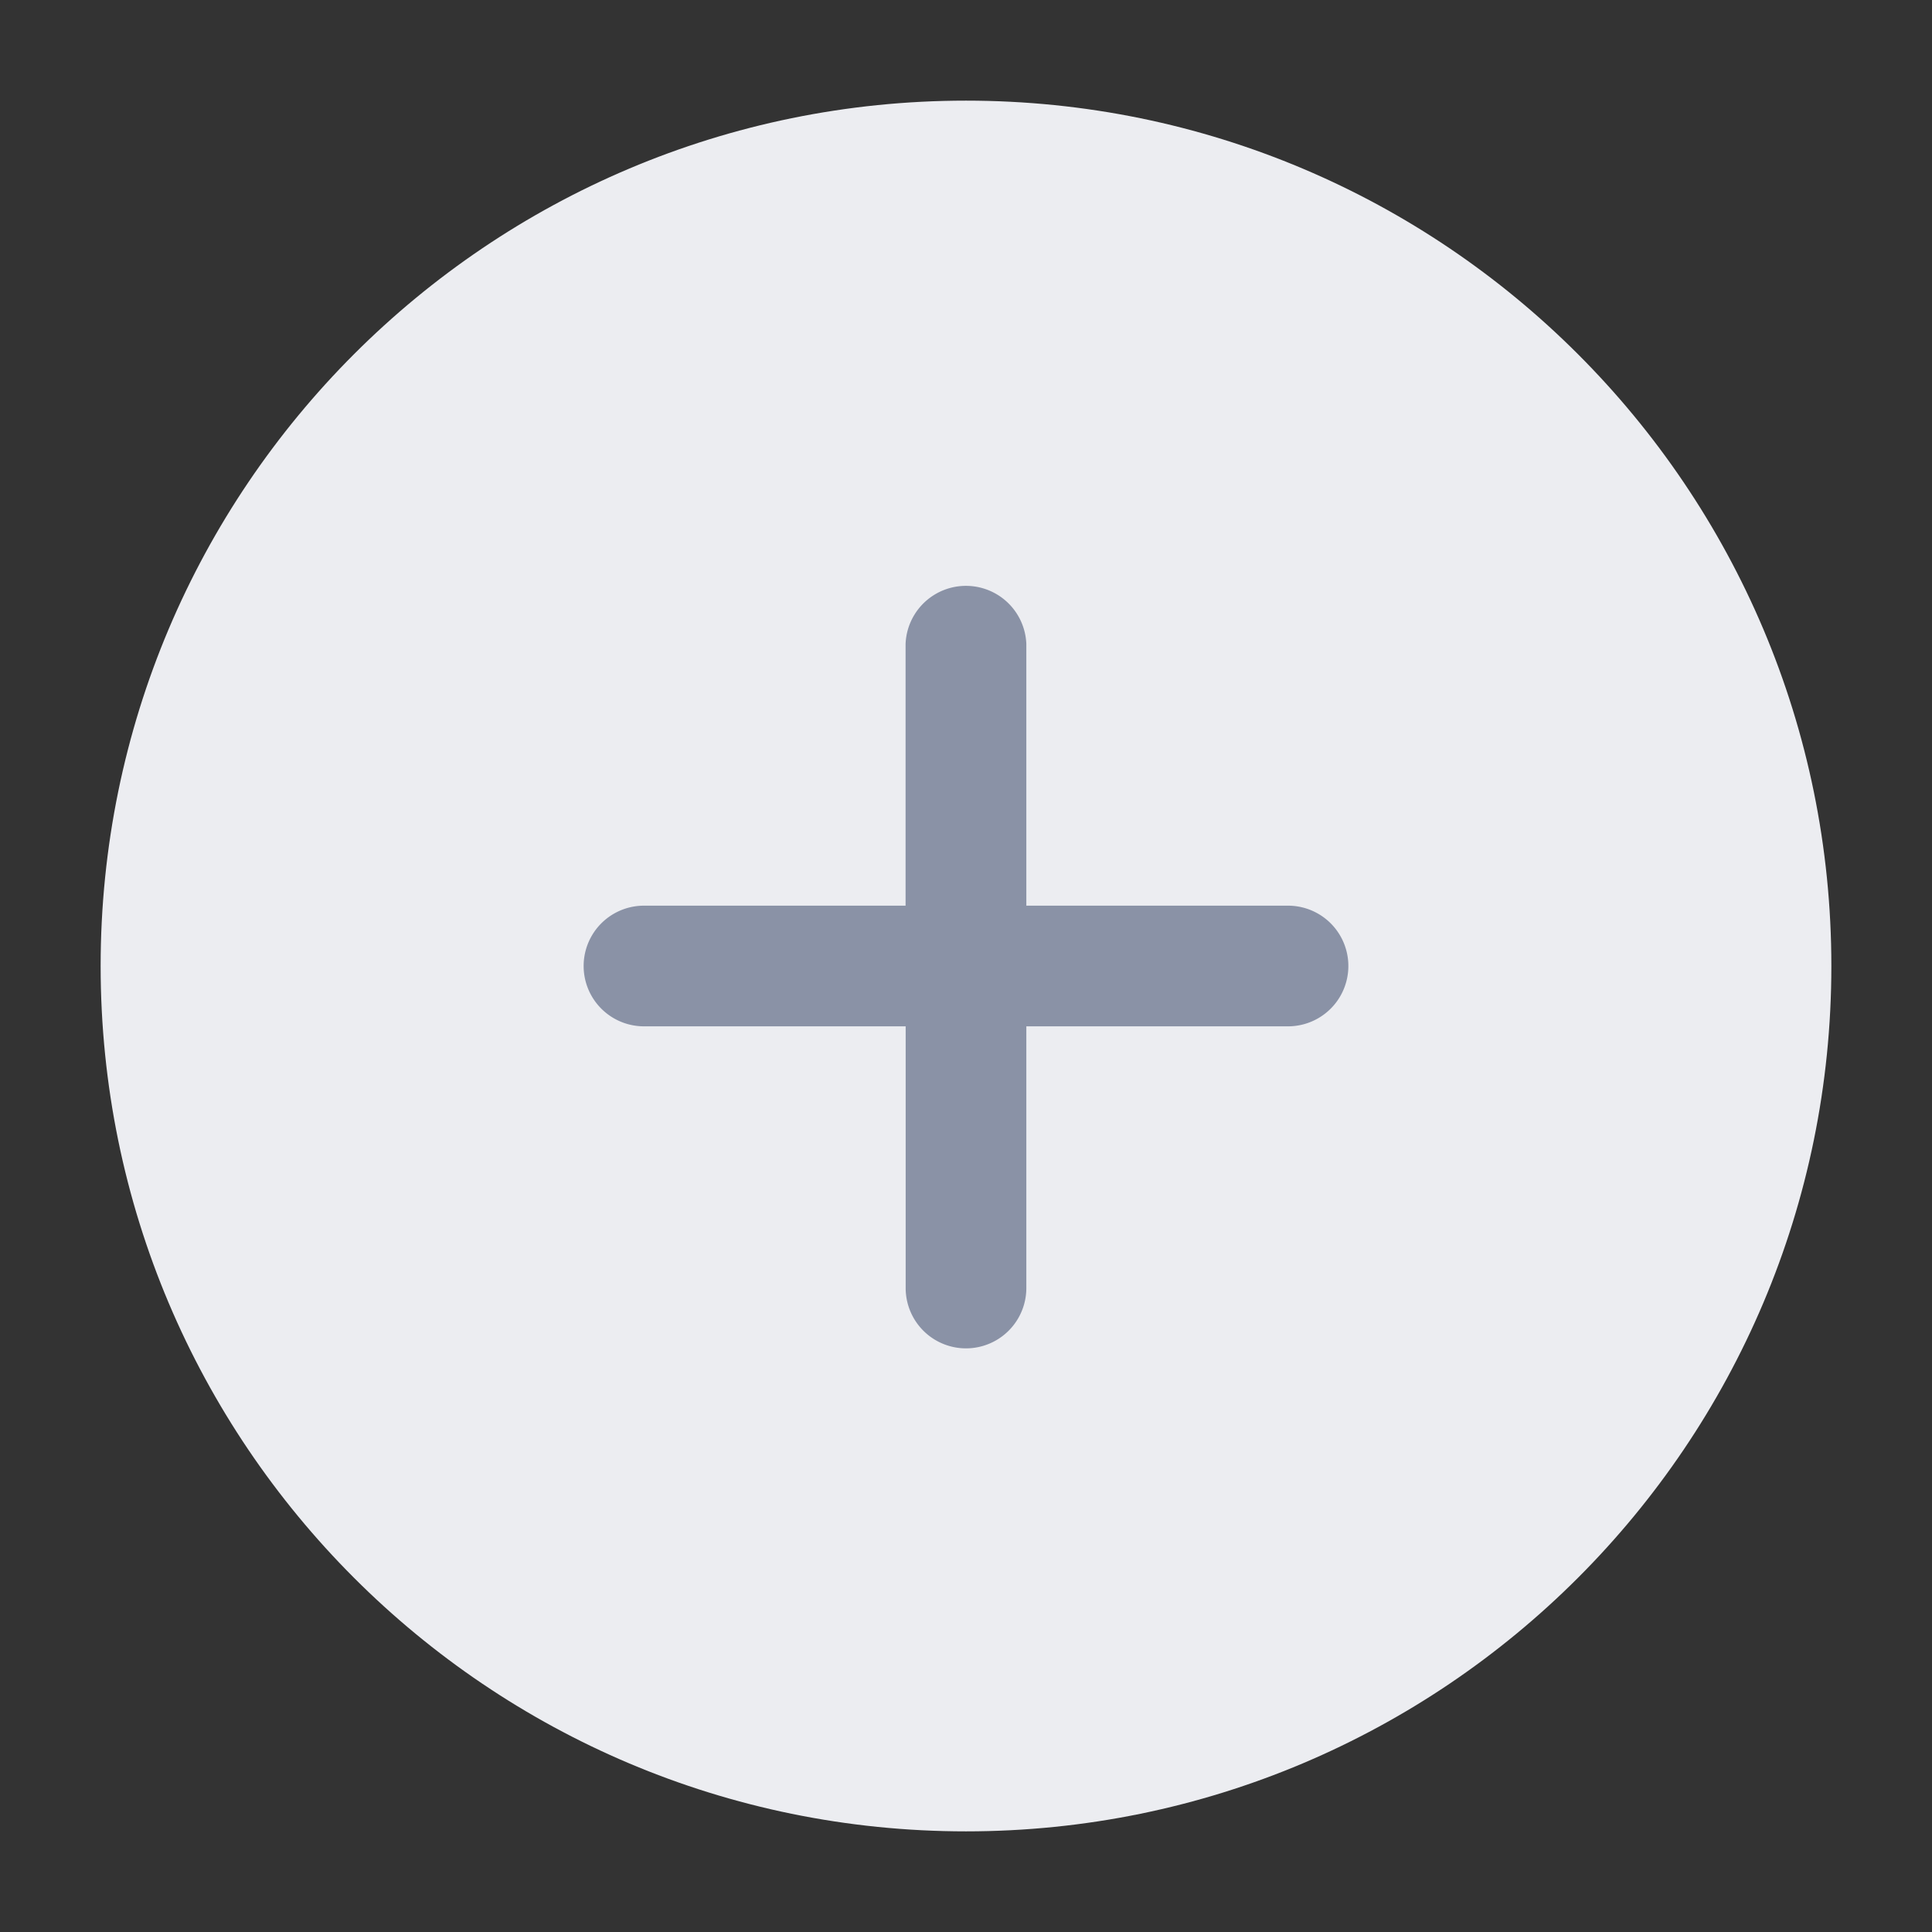
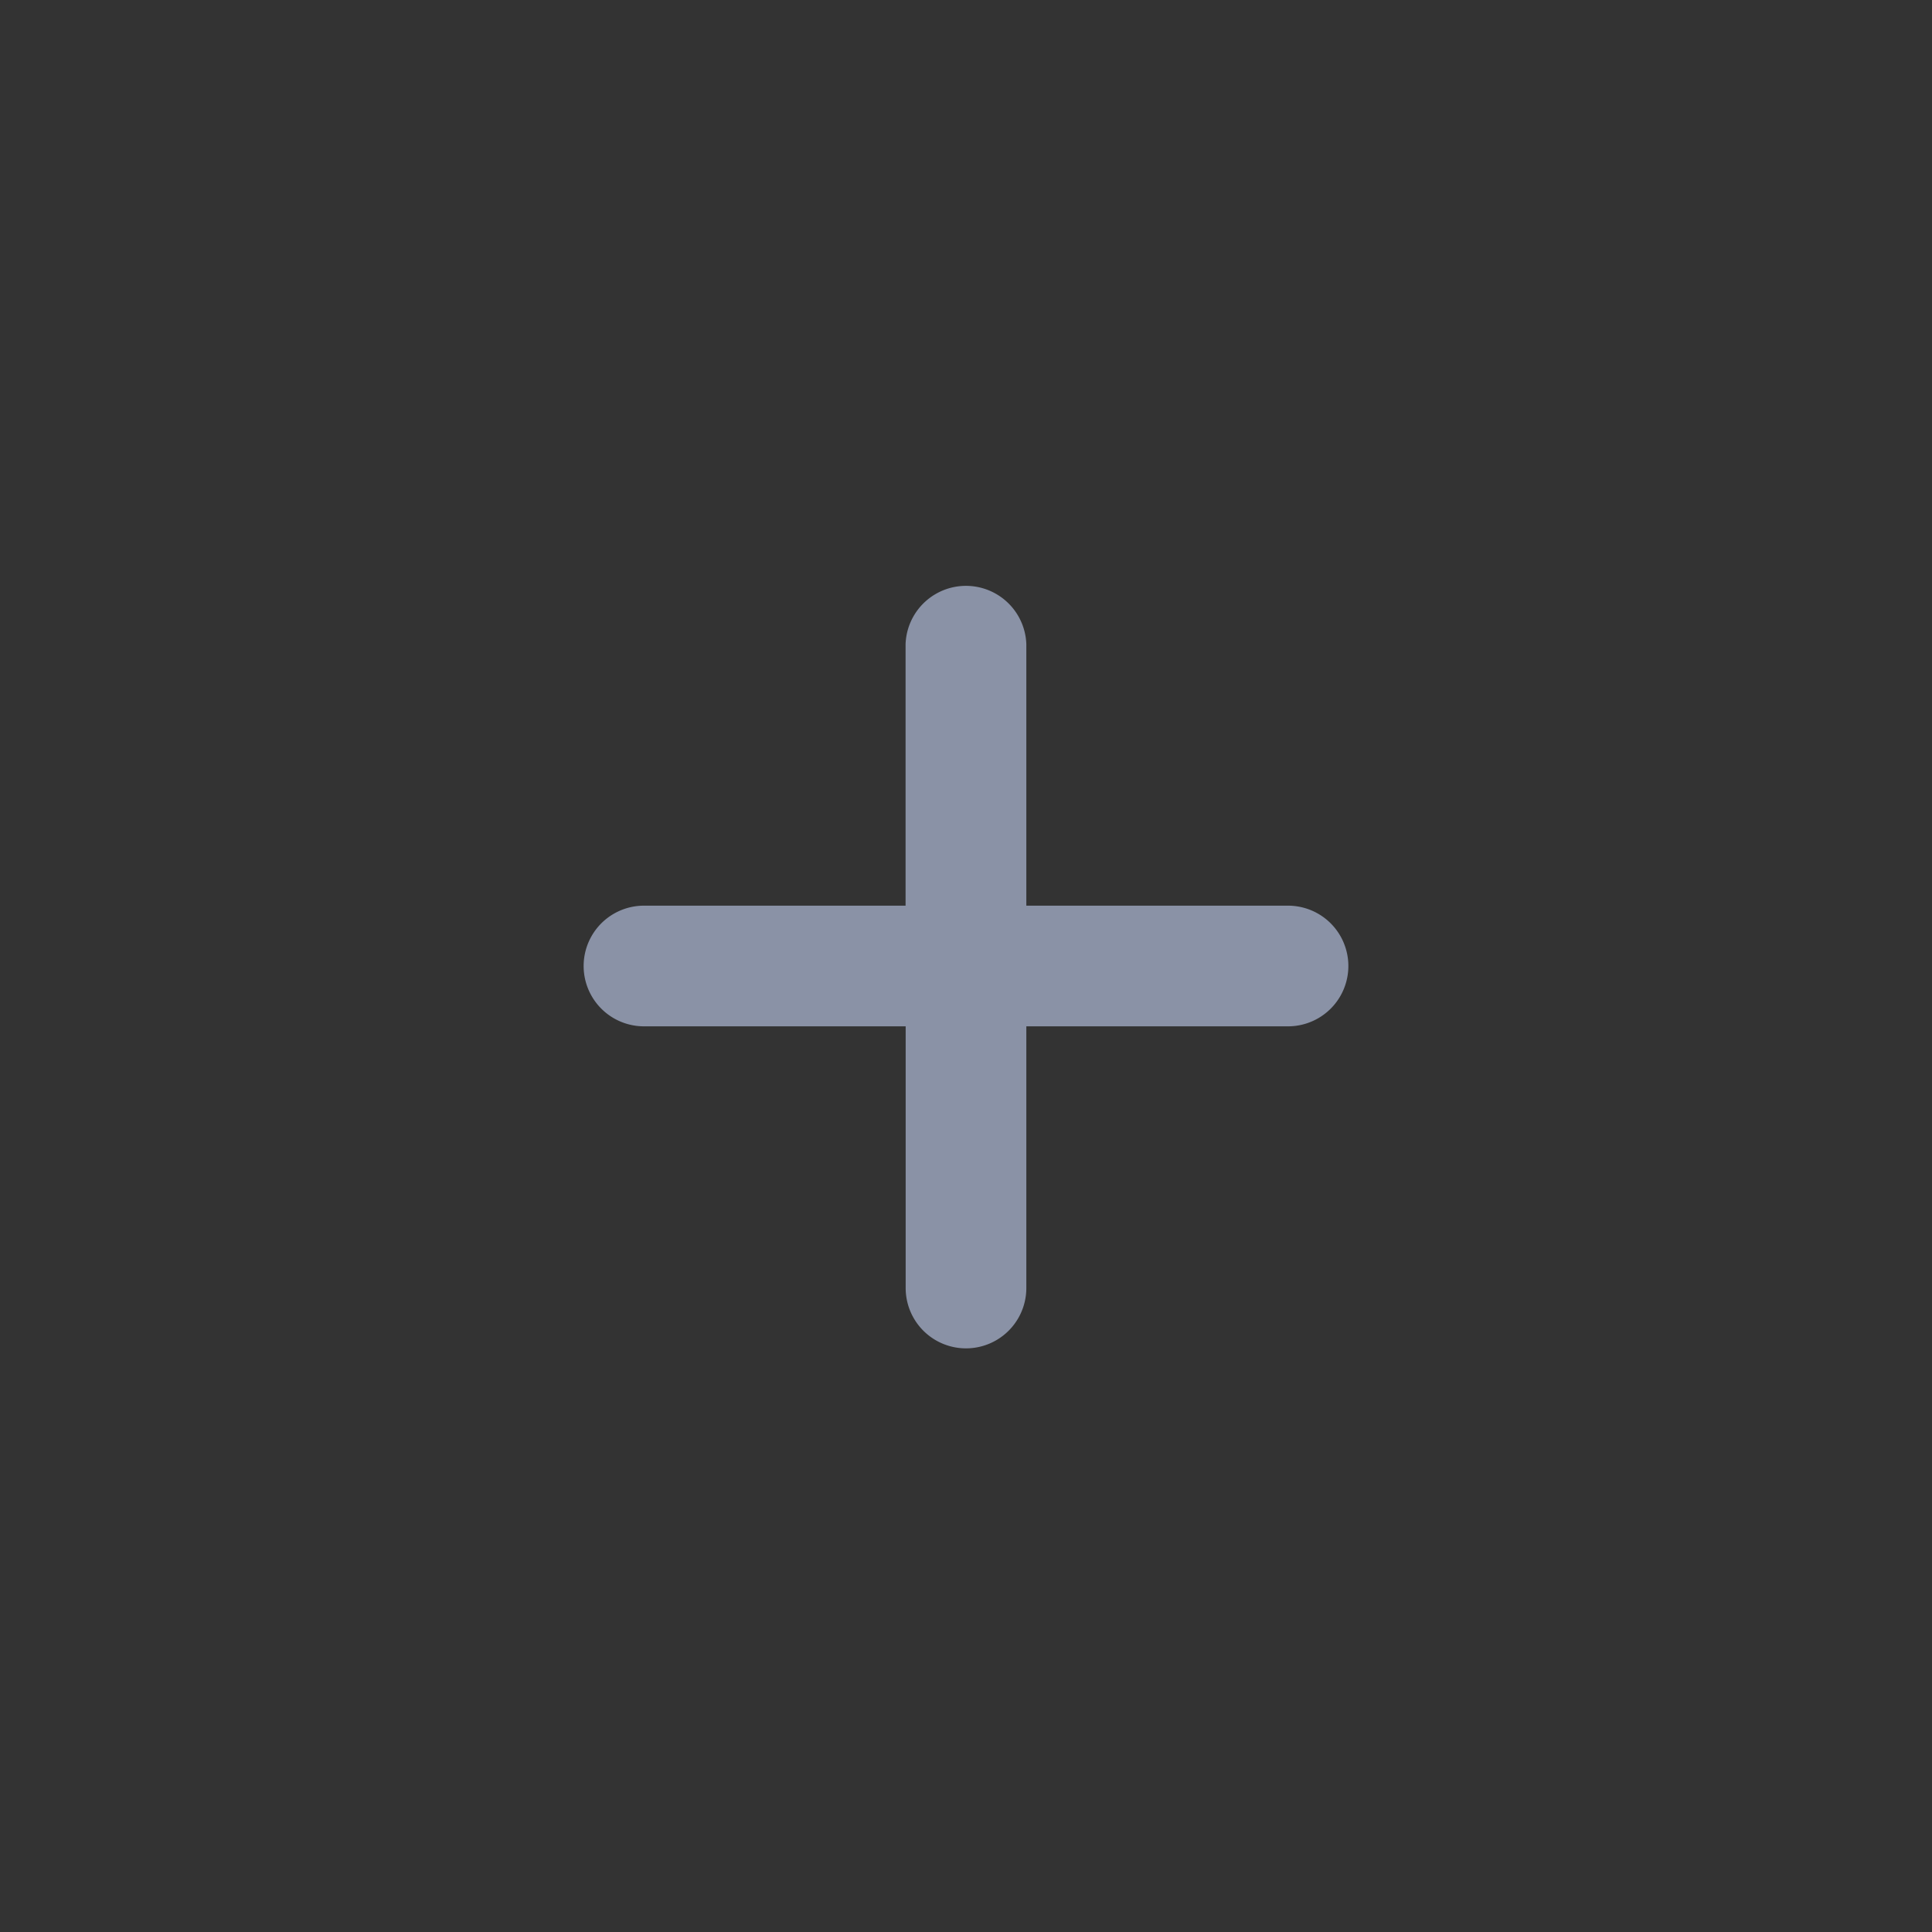
<svg xmlns="http://www.w3.org/2000/svg" width="22" height="22" fill="none">
  <rect width="100%" height="100%" fill="#333333" stroke="none" />
-   <path d="M11 1.146c-5.443 0-9.854 4.412-9.854 9.854 0 5.442 4.411 9.854 9.854 9.854 5.442 0 9.854-4.412 9.854-9.854 0-5.442-4.412-9.854-9.854-9.854Z" fill="#ECEDF1" />
  <path d="M11.687 7.333a.688.688 0 0 0-1.375 0v2.98H7.333a.687.687 0 1 0 0 1.374h2.98v2.98a.687.687 0 1 0 1.374 0v-2.98h2.98a.687.687 0 1 0 0-1.374h-2.98v-2.98Z" fill="#8A92A6" />
</svg>